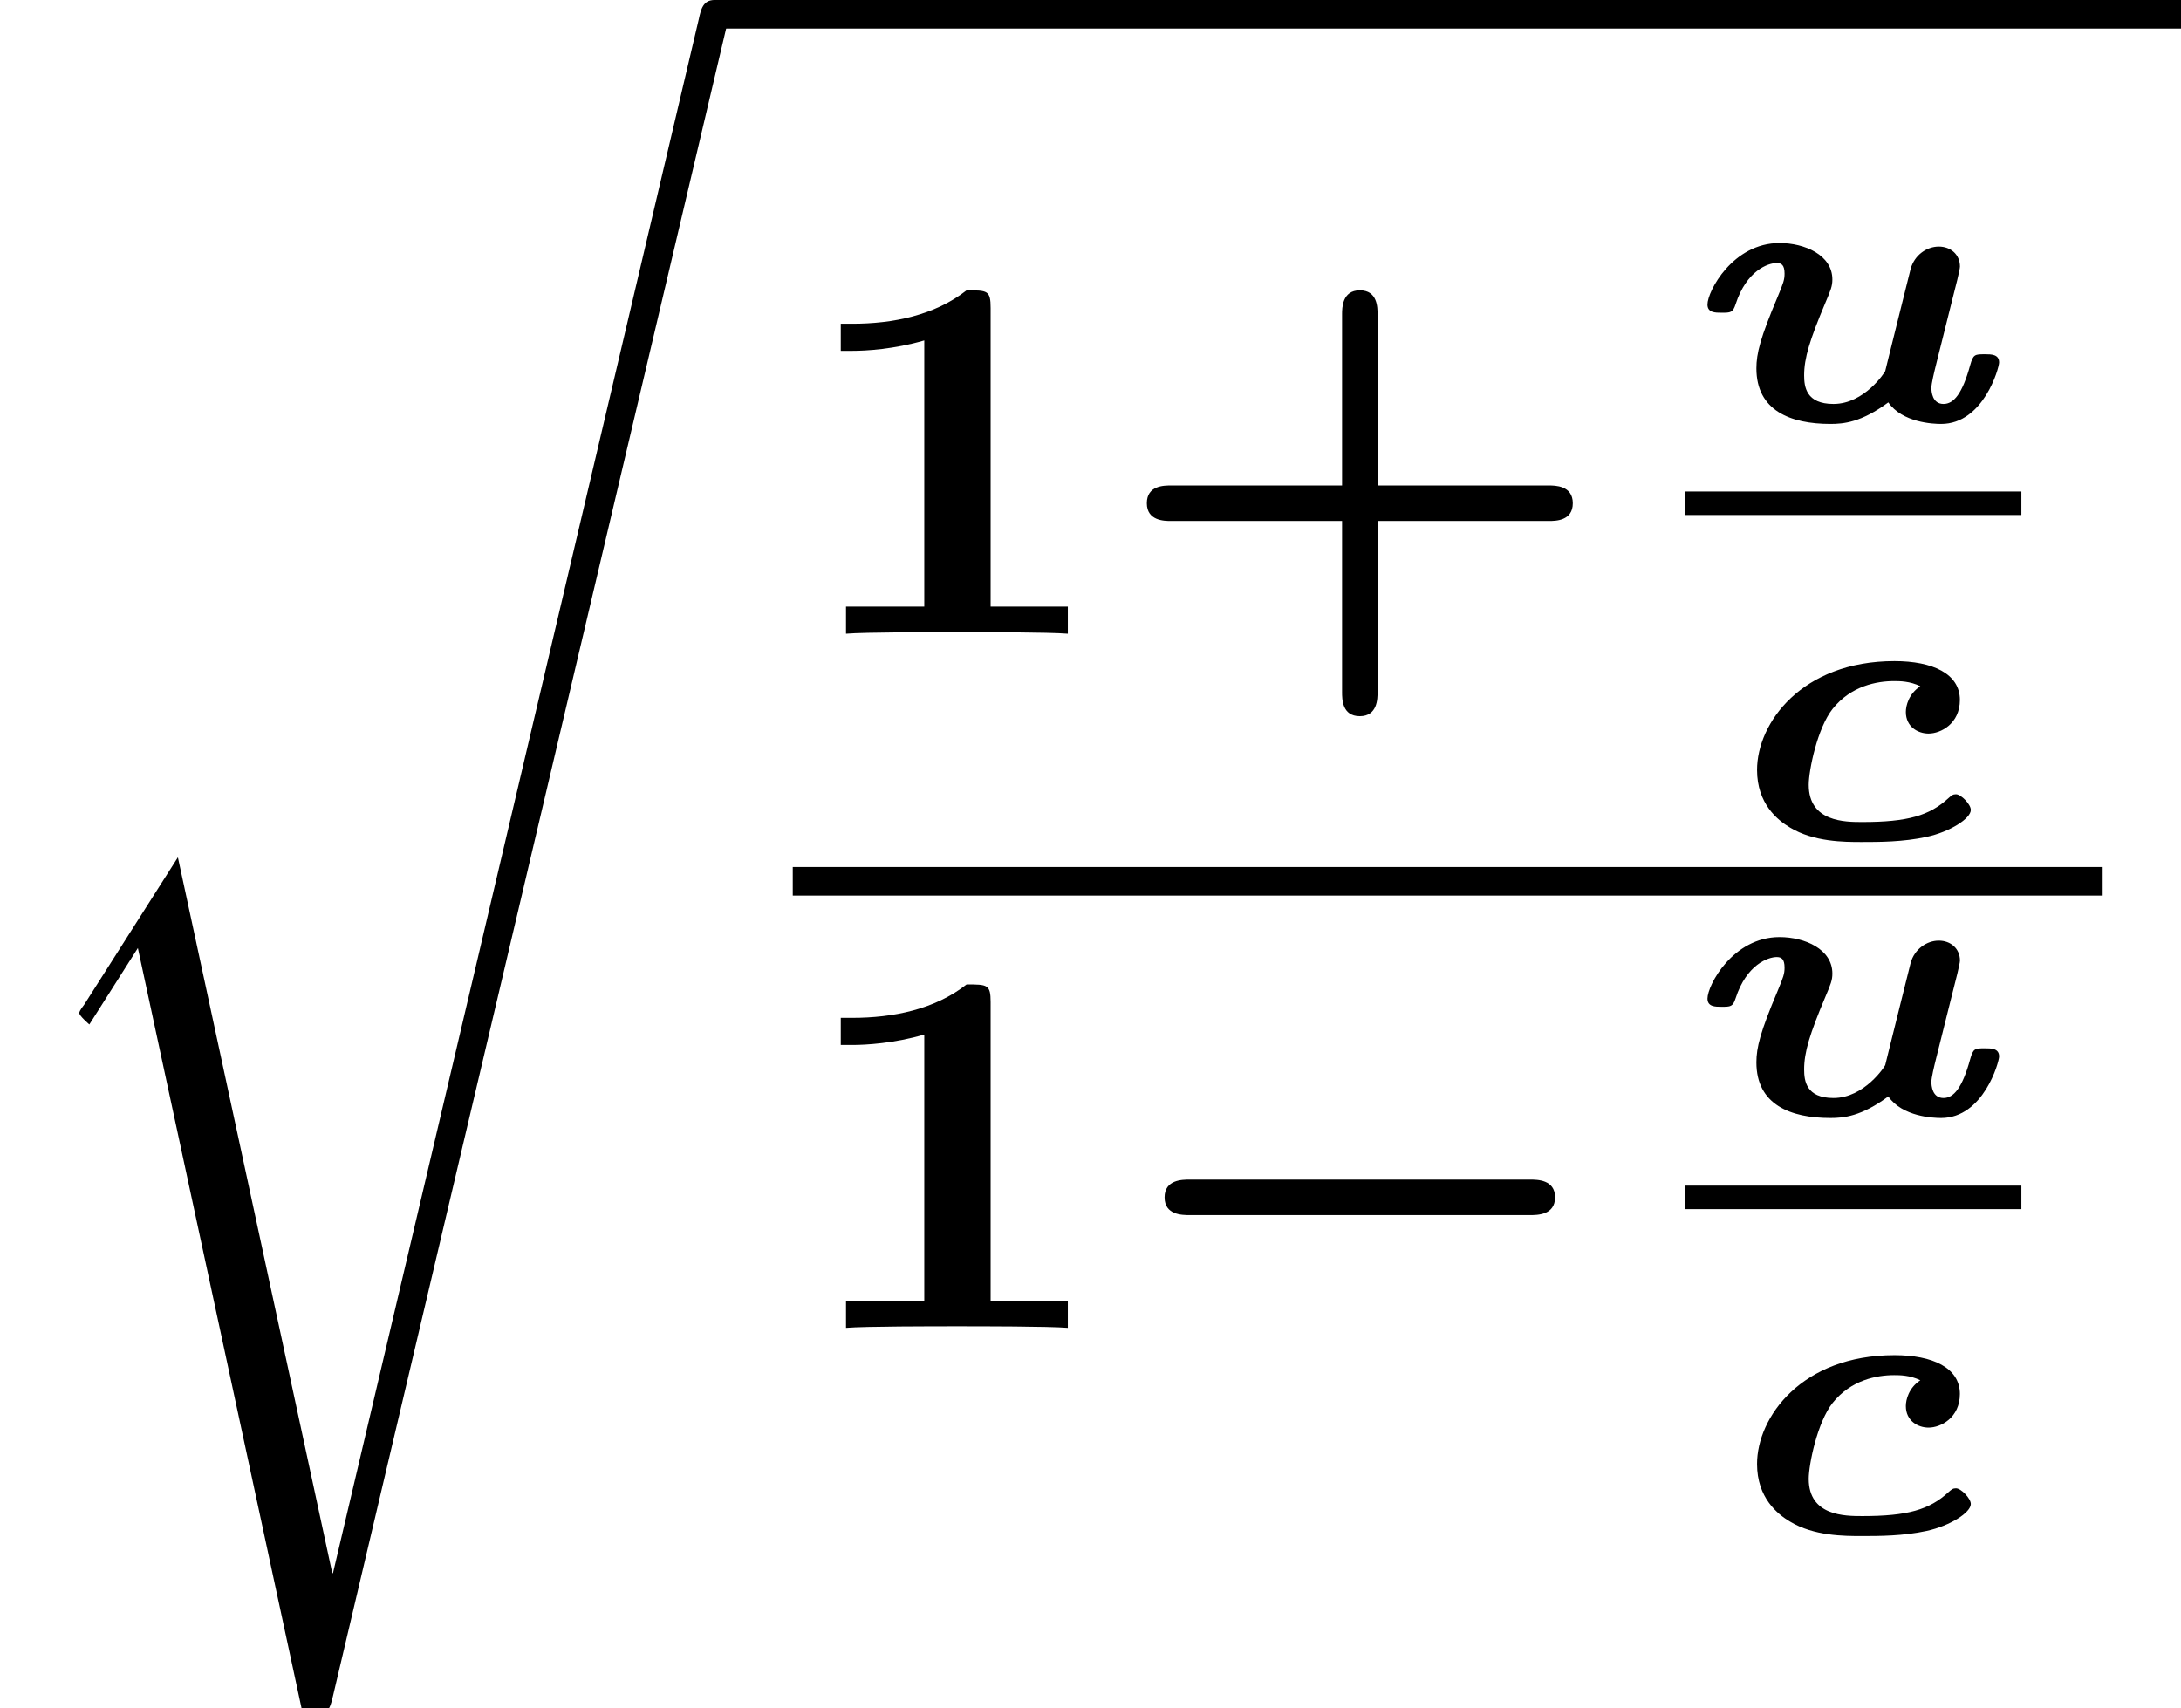
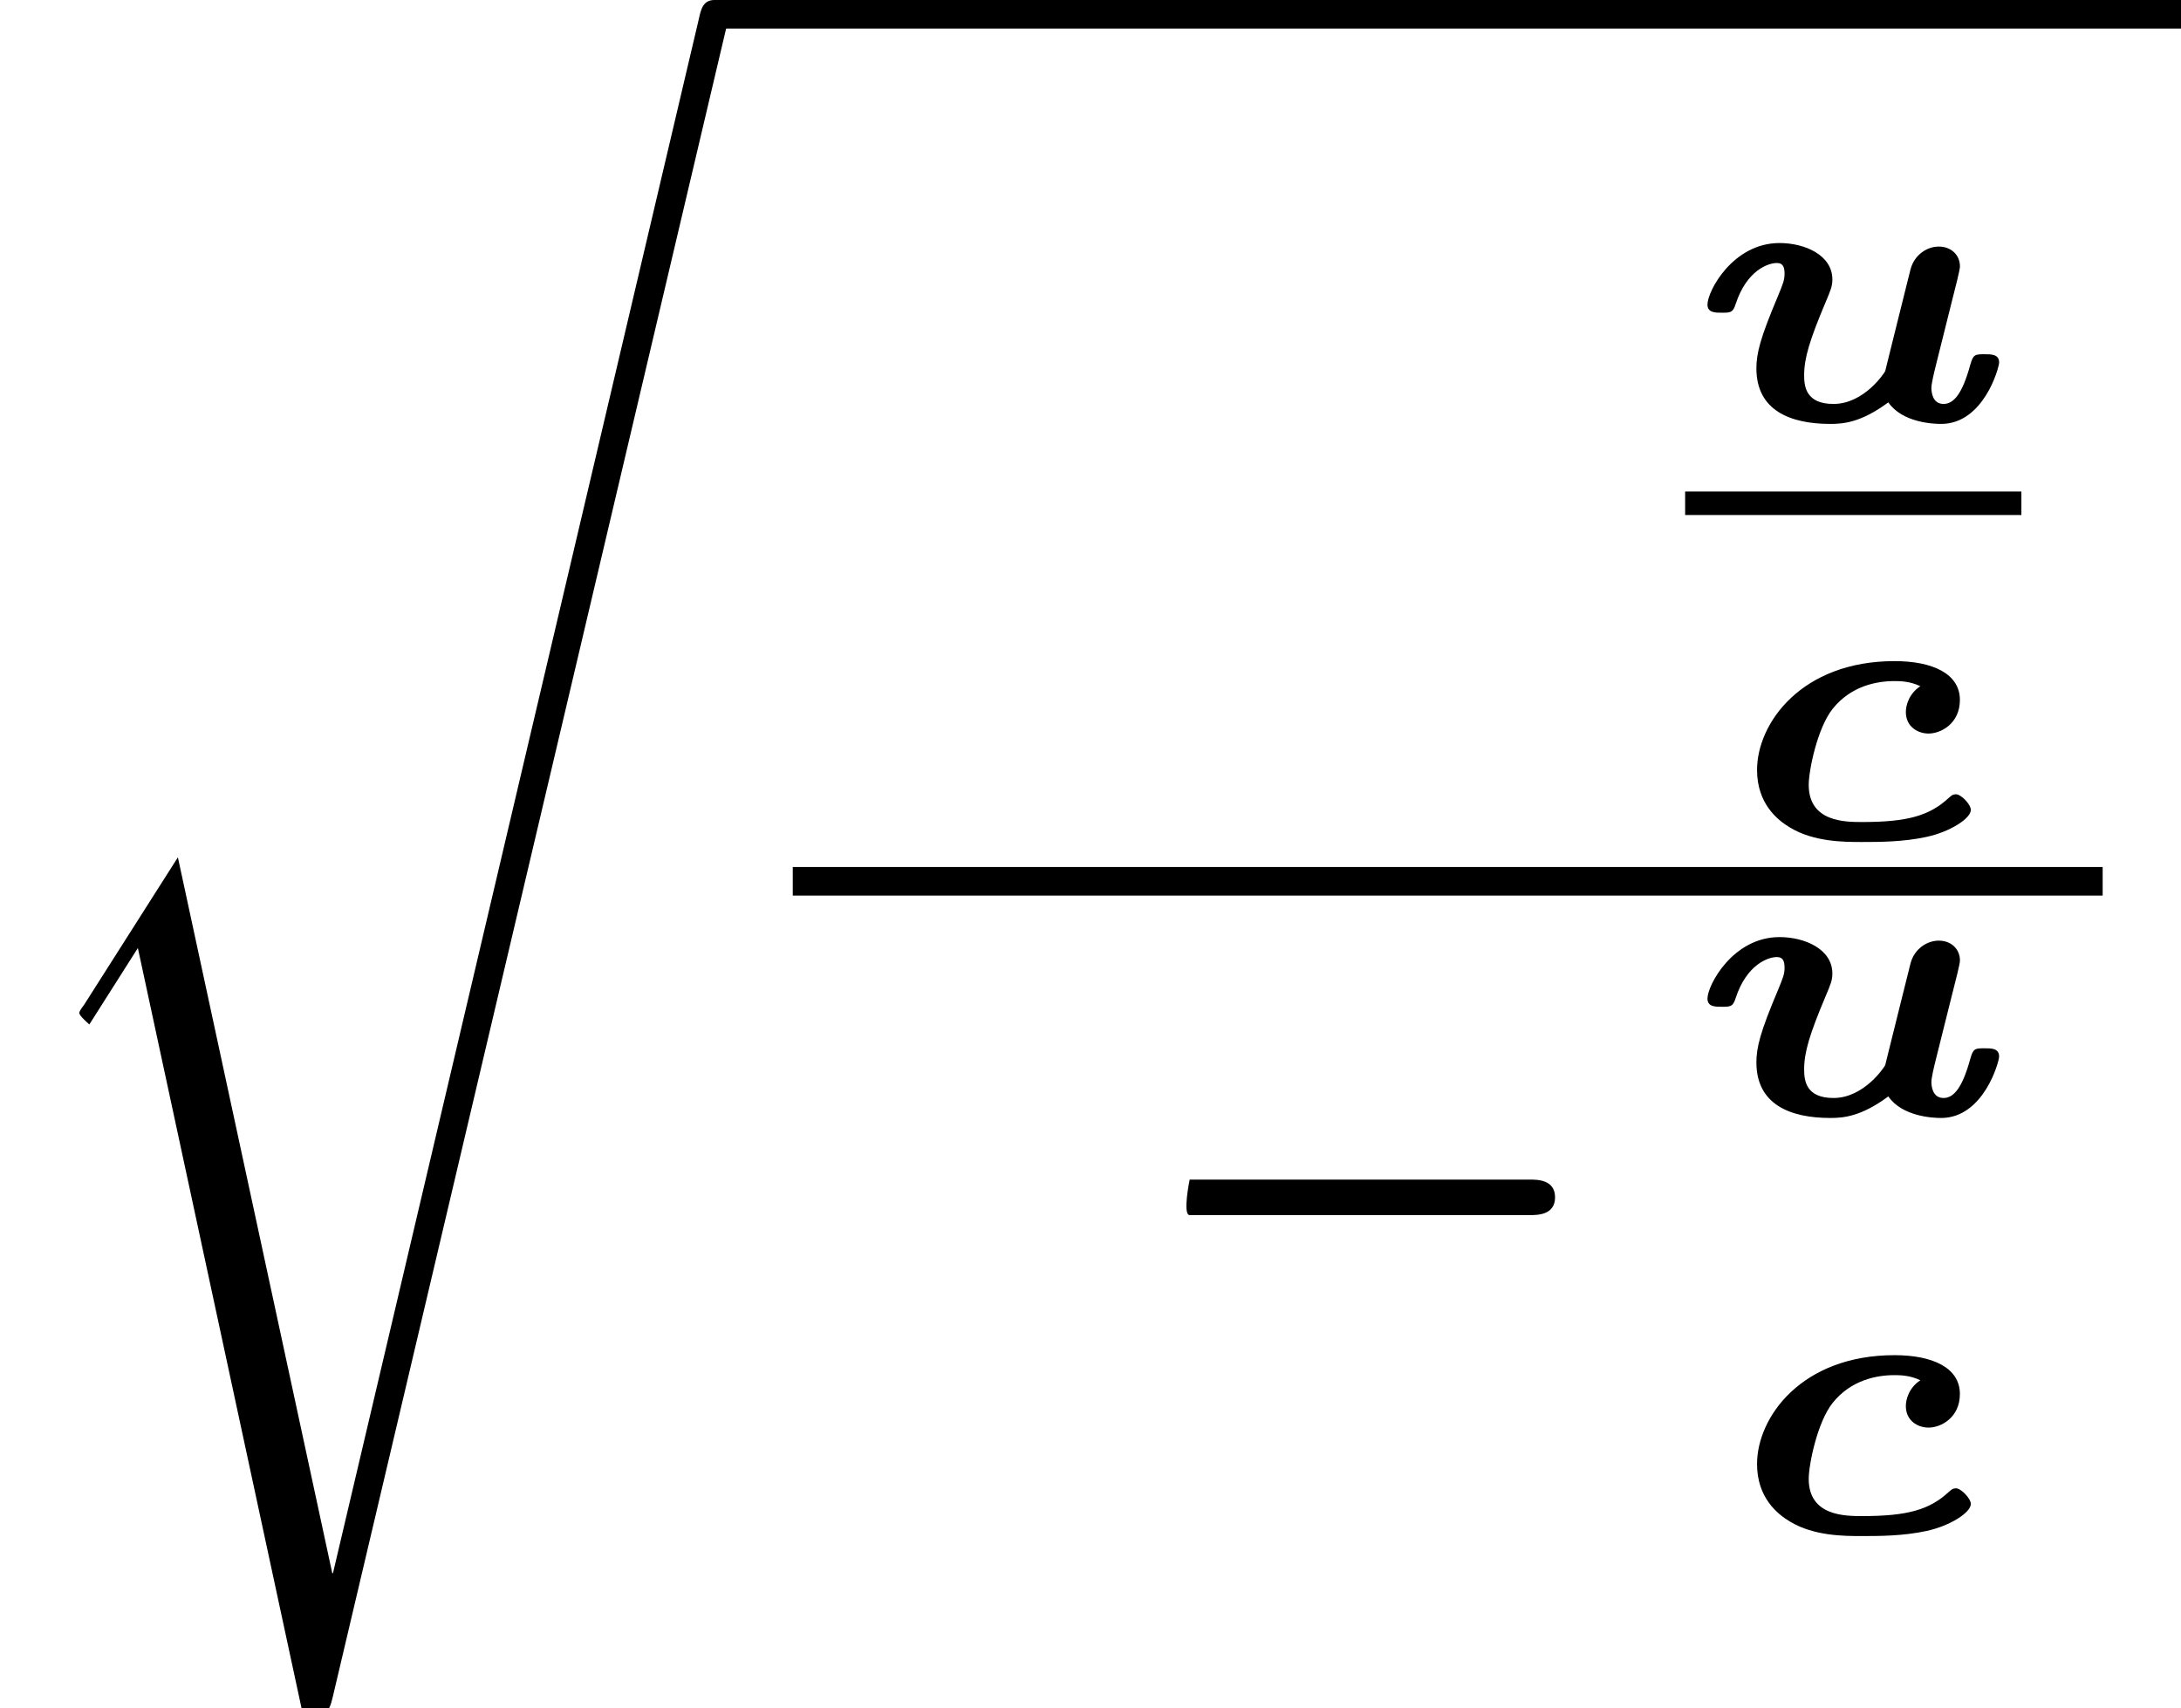
<svg xmlns="http://www.w3.org/2000/svg" xmlns:xlink="http://www.w3.org/1999/xlink" height="26.086pt" version="1.1" viewBox="70.735 58.22 33.3 26.086" width="33.3pt">
  <defs>
-     <path d="M6.392 -1.722C6.504 -1.722 6.775 -1.722 6.775 -1.993S6.504 -2.264 6.392 -2.264H1.196C1.084 -2.264 0.813 -2.264 0.813 -1.993S1.084 -1.722 1.196 -1.722H6.392Z" id="g0-0" />
+     <path d="M6.392 -1.722C6.504 -1.722 6.775 -1.722 6.775 -1.993S6.504 -2.264 6.392 -2.264H1.196S1.084 -1.722 1.196 -1.722H6.392Z" id="g0-0" />
    <path d="M2.923 -2.325C2.744 -2.206 2.702 -2.026 2.702 -1.931C2.702 -1.704 2.887 -1.602 3.049 -1.602C3.234 -1.602 3.527 -1.751 3.527 -2.116C3.527 -2.517 3.108 -2.708 2.529 -2.708C1.112 -2.708 0.43 -1.763 0.43 -1.046C0.43 -0.532 0.741 -0.281 0.933 -0.167C1.297 0.054 1.763 0.054 2.026 0.054C2.295 0.054 2.66 0.054 3.019 -0.024S3.694 -0.305 3.694 -0.436C3.694 -0.52 3.545 -0.675 3.467 -0.675C3.419 -0.675 3.401 -0.658 3.353 -0.616C3.061 -0.347 2.726 -0.251 2.038 -0.251C1.775 -0.251 1.219 -0.251 1.219 -0.819C1.219 -1.04 1.351 -1.686 1.584 -1.979C1.865 -2.331 2.26 -2.403 2.523 -2.403C2.606 -2.403 2.762 -2.403 2.923 -2.325Z" id="g1-99" />
    <path d="M4.083 -1.859C4.125 -2.02 4.196 -2.301 4.196 -2.349C4.196 -2.534 4.053 -2.654 3.873 -2.654S3.503 -2.529 3.443 -2.313L3.288 -1.692L3.102 -0.944L3.055 -0.753C3.049 -0.735 2.738 -0.251 2.265 -0.251C1.847 -0.251 1.817 -0.514 1.817 -0.687C1.817 -0.95 1.901 -1.225 2.14 -1.793C2.224 -1.991 2.248 -2.05 2.248 -2.152C2.248 -2.523 1.829 -2.708 1.441 -2.708C0.729 -2.708 0.341 -1.973 0.341 -1.769C0.341 -1.644 0.46 -1.644 0.556 -1.644C0.693 -1.644 0.729 -1.644 0.771 -1.775C0.938 -2.289 1.267 -2.403 1.399 -2.403C1.47 -2.403 1.518 -2.373 1.518 -2.242C1.518 -2.146 1.5 -2.098 1.411 -1.883C1.148 -1.261 1.088 -1.022 1.088 -0.795C1.088 -0.149 1.608 0.054 2.218 0.054C2.421 0.054 2.69 0.03 3.102 -0.275C3.318 0.036 3.79 0.054 3.909 0.054C4.555 0.054 4.794 -0.801 4.794 -0.885C4.794 -1.01 4.674 -1.01 4.579 -1.01C4.423 -1.01 4.399 -1.01 4.352 -0.843C4.232 -0.406 4.101 -0.251 3.945 -0.251C3.772 -0.251 3.76 -0.442 3.76 -0.496C3.76 -0.562 3.802 -0.735 3.832 -0.855L4.083 -1.859Z" id="g1-117" />
    <path d="M5.084 23.585H5.073L2.716 12.655L1.287 14.902C1.211 15 1.211 15.022 1.211 15.033C1.211 15.076 1.353 15.196 1.364 15.207L2.105 14.04L4.625 25.745C4.985 25.745 5.018 25.745 5.084 25.462L11.084 0.011C11.105 -0.065 11.127 -0.164 11.127 -0.218C11.127 -0.338 11.04 -0.436 10.909 -0.436C10.735 -0.436 10.702 -0.295 10.669 -0.142L5.084 23.585Z" id="g3-114" />
-     <path d="M4.065 -1.722H6.679C6.783 -1.722 7.046 -1.722 7.046 -1.993S6.775 -2.264 6.679 -2.264H4.065V-4.878C4.065 -4.981 4.065 -5.244 3.794 -5.244S3.523 -4.973 3.523 -4.878V-2.264H0.909C0.805 -2.264 0.542 -2.264 0.542 -1.993S0.813 -1.722 0.909 -1.722H3.523V0.893C3.523 0.996 3.523 1.259 3.794 1.259S4.065 0.988 4.065 0.893V-1.722Z" id="g2-43" />
-     <path d="M3.021 -4.973C3.021 -5.244 2.973 -5.244 2.654 -5.244C2.168 -4.862 1.53 -4.734 0.909 -4.734H0.733V-4.32H0.909C1.116 -4.32 1.546 -4.344 2.008 -4.479V-0.414H0.813V0C1.1 -0.024 2.152 -0.024 2.511 -0.024S3.905 -0.024 4.2 0V-0.414H3.021V-4.973Z" id="g2-49" />
  </defs>
  <g id="page1">
    <use x="70.735" xlink:href="#g3-114" y="58.656" />
    <rect height="0.436" width="22.391" x="81.644" y="58.22" />
    <use x="82.839" xlink:href="#g2-49" y="67.897" />
    <use x="87.703" xlink:href="#g2-43" y="67.897" />
    <use x="96.464" xlink:href="#g1-117" y="64.639" />
    <rect height="0.359" width="5.134" x="96.464" y="65.725" />
    <use x="97.132" xlink:href="#g1-99" y="71.023" />
    <rect height="0.436" width="20" x="82.839" y="71.459" />
    <use x="82.839" xlink:href="#g2-49" y="78.496" />
    <use x="87.703" xlink:href="#g0-0" y="78.496" />
    <use x="96.464" xlink:href="#g1-117" y="75.237" />
-     <rect height="0.359" width="5.134" x="96.464" y="76.324" />
    <use x="97.132" xlink:href="#g1-99" y="81.621" />
  </g>
</svg>